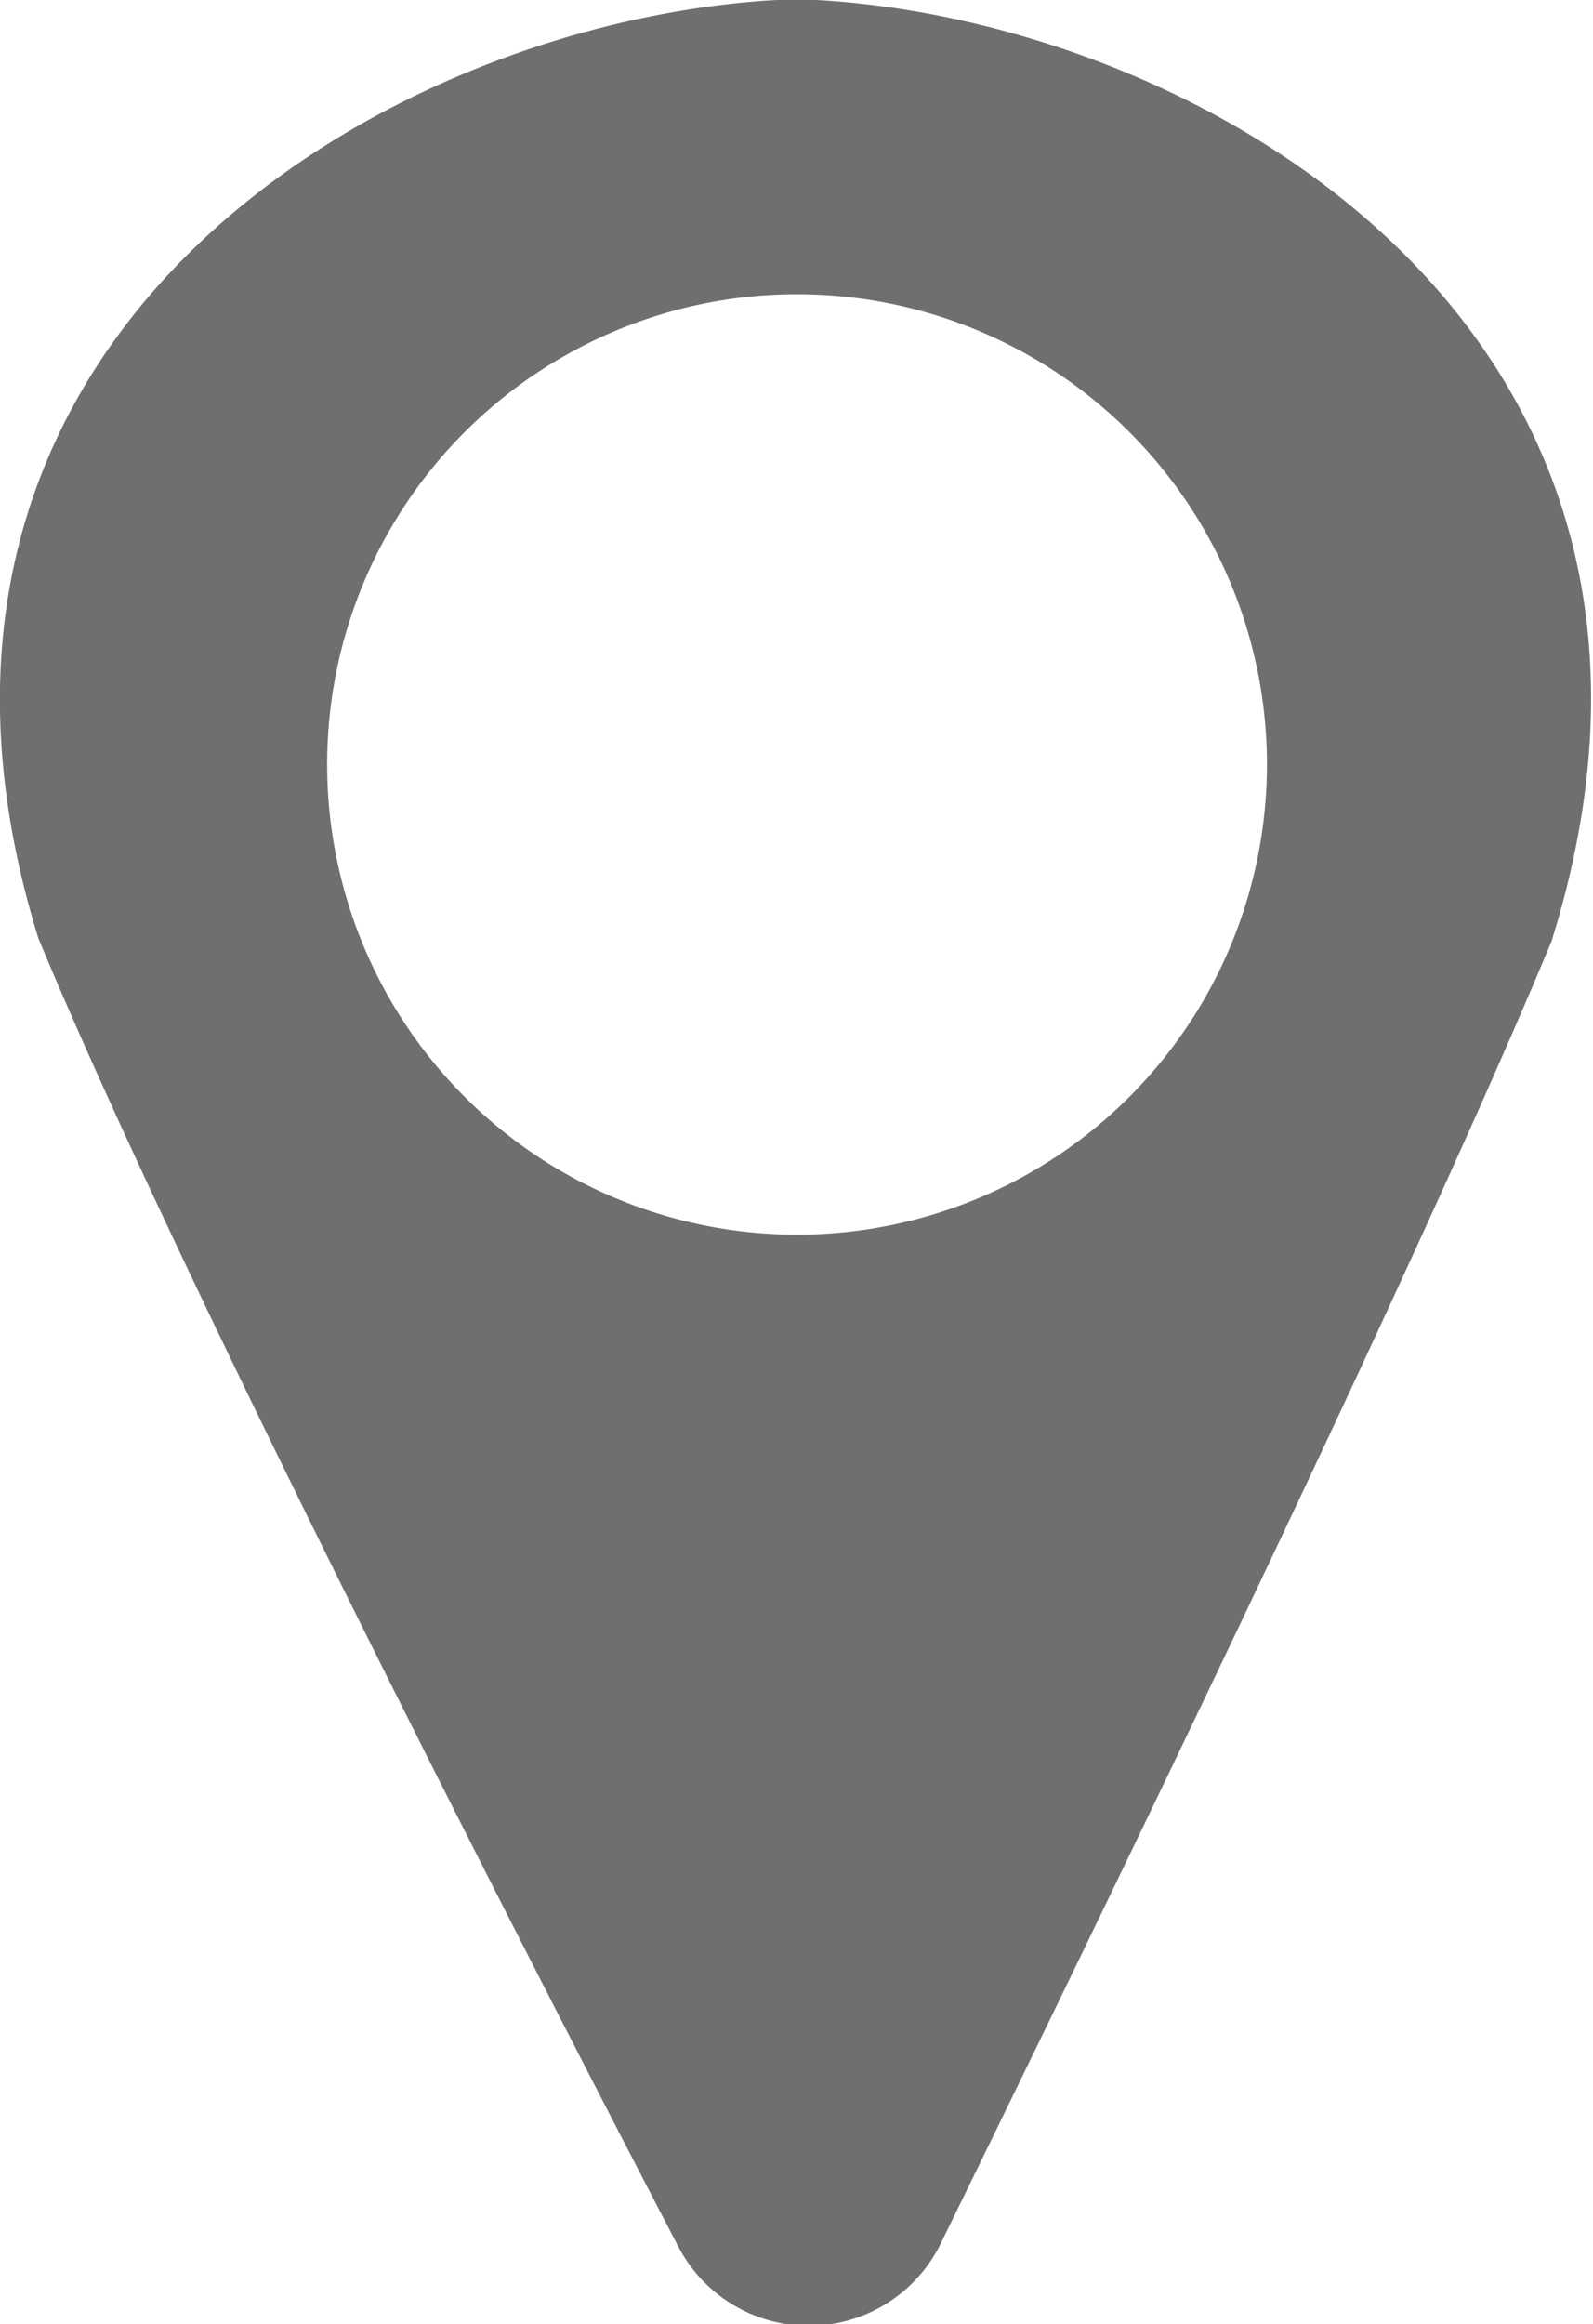
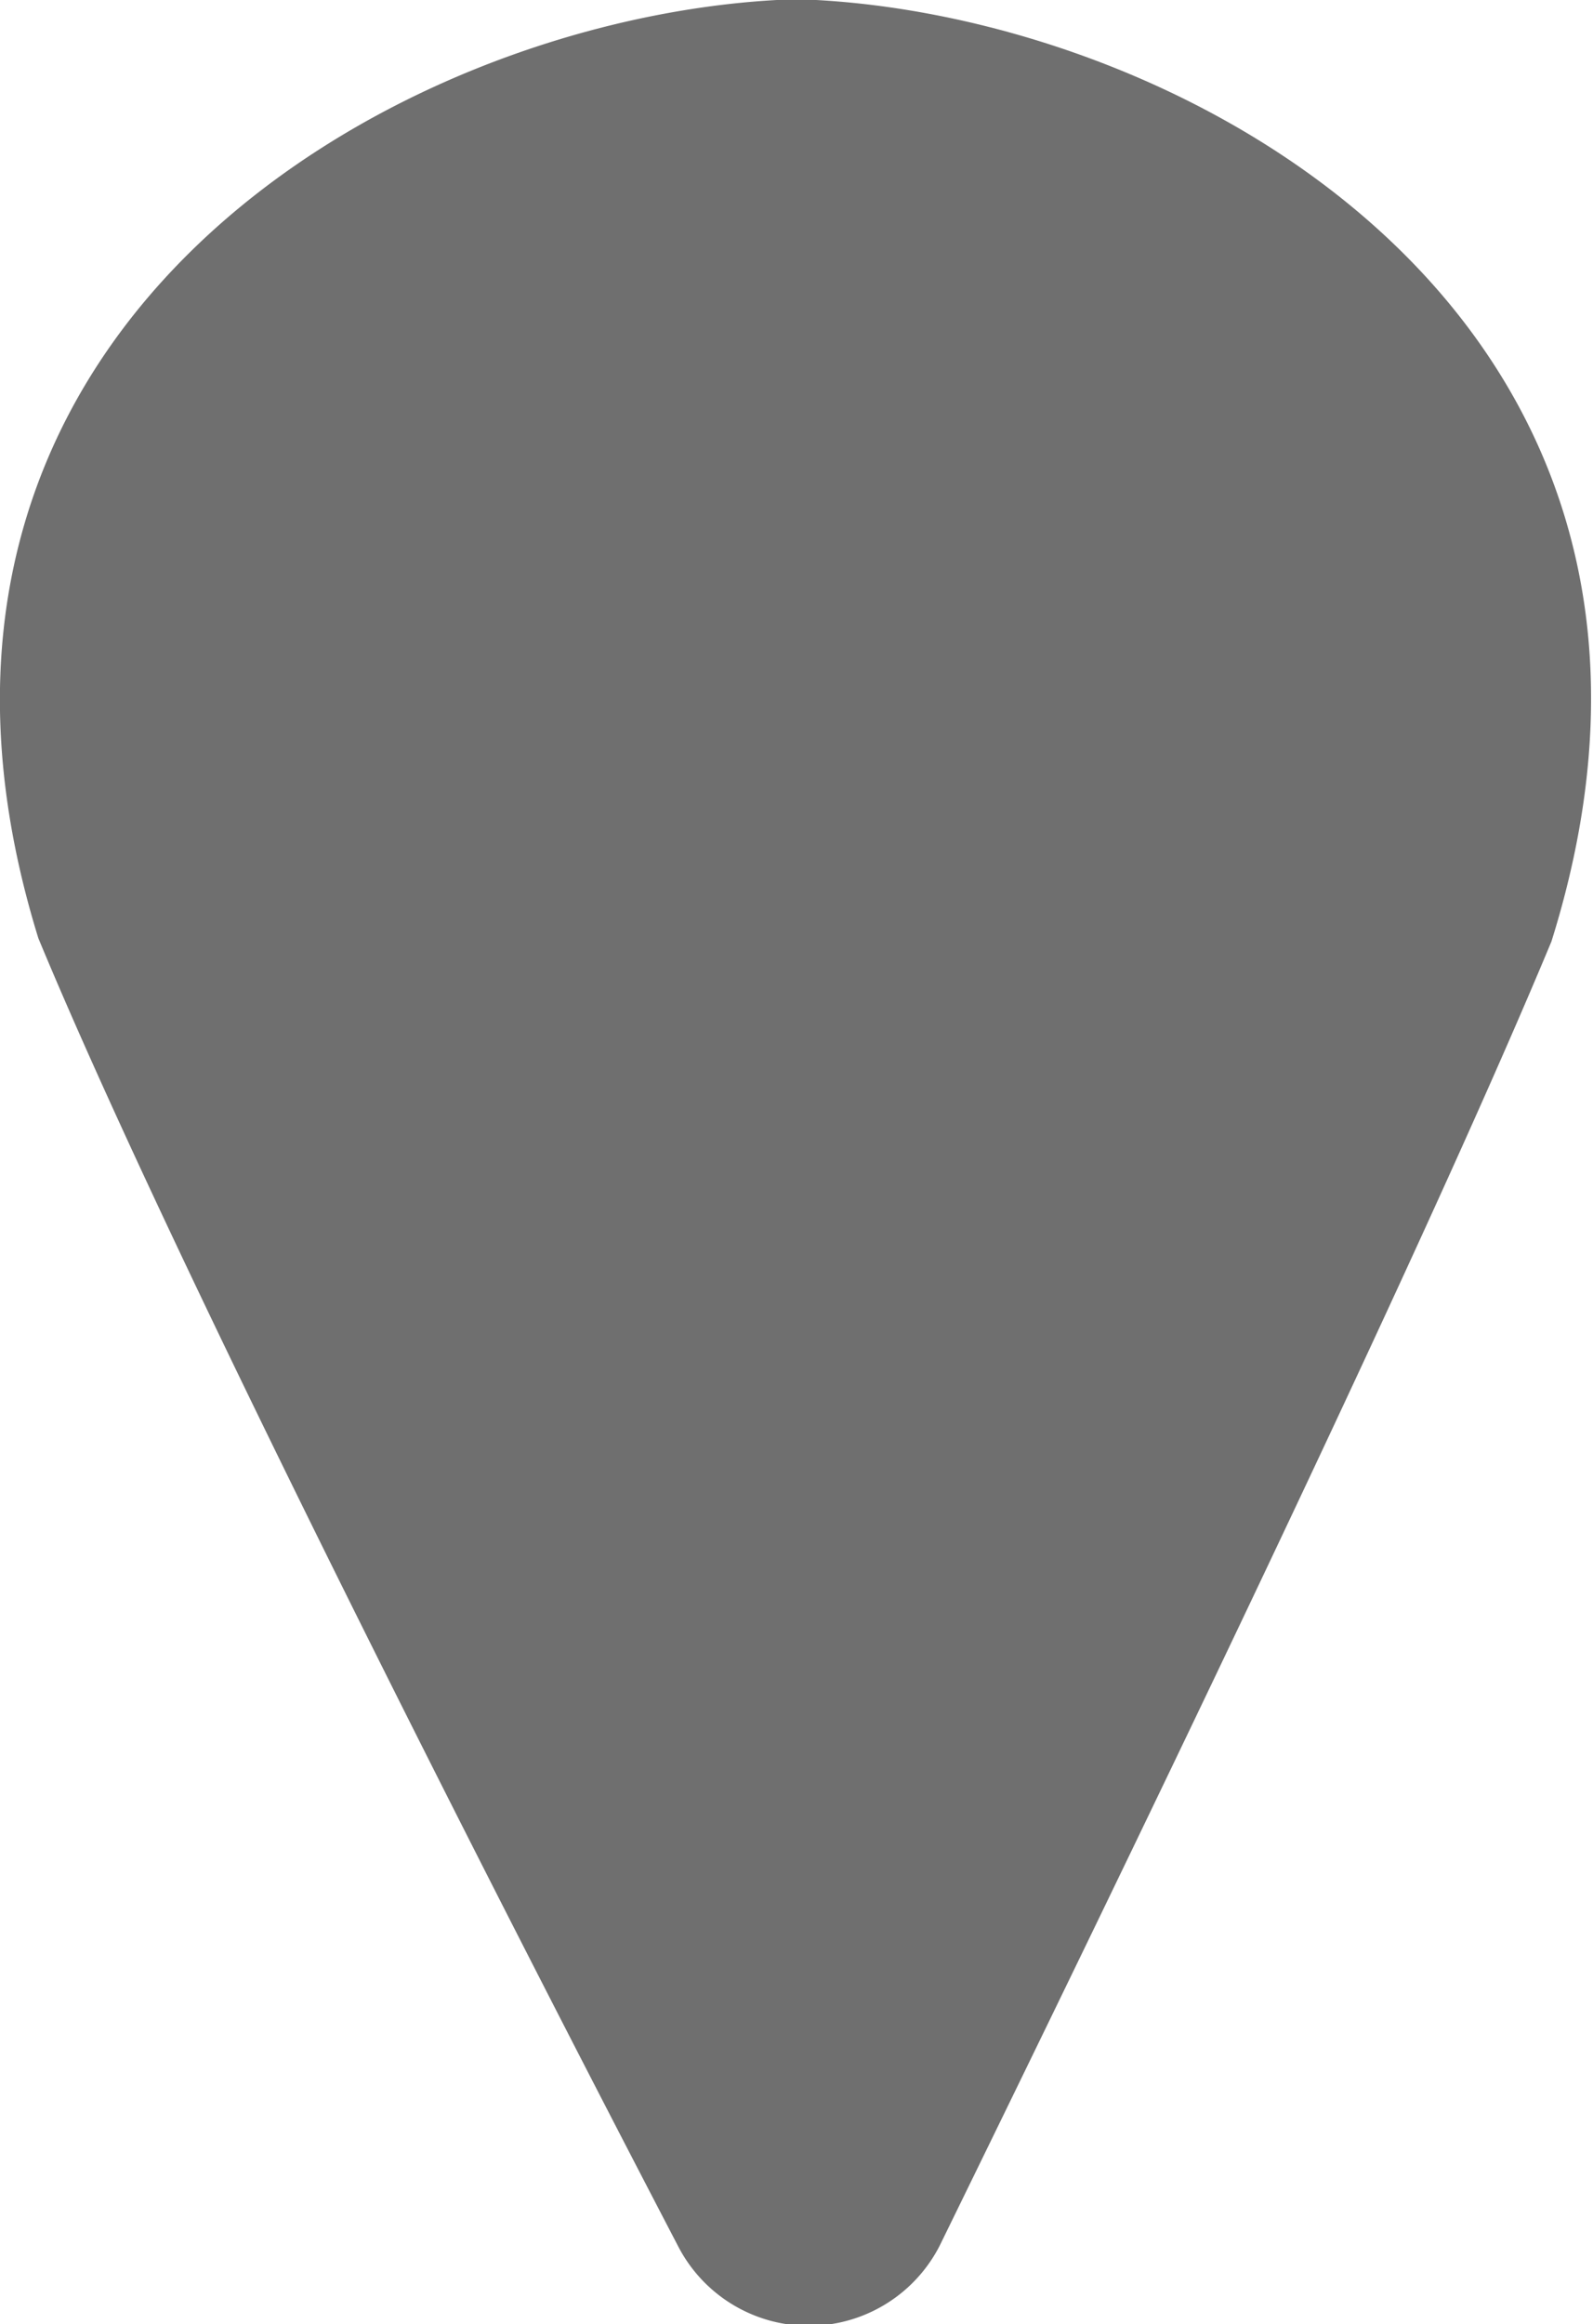
<svg xmlns="http://www.w3.org/2000/svg" id="Camada_1" data-name="Camada 1" viewBox="0 0 14.95 21.8">
  <defs>
    <style>.cls-1{fill:#6f6f6f;}</style>
  </defs>
  <title>icone-localizacao-escuro</title>
-   <path class="cls-1" d="M7.66,0V0H7.29V0C3.66.2-1.4,3.12.36,8.8c1.27,3.06,4.3,9,6,12.26a1.38,1.38,0,0,0,2.46,0c1.62-3.31,4.47-9.18,5.74-12.23C16.35,3.12,11.29.2,7.66,0ZM7.48,11.58a4.41,4.41,0,1,1,4.41-4.41A4.41,4.41,0,0,1,7.48,11.58Z" />
+   <path class="cls-1" d="M7.66,0V0H7.29V0C3.66.2-1.4,3.12.36,8.8c1.27,3.06,4.3,9,6,12.26a1.38,1.38,0,0,0,2.46,0c1.62-3.31,4.47-9.18,5.74-12.23C16.35,3.12,11.29.2,7.66,0ZM7.48,11.58A4.41,4.41,0,0,1,7.48,11.58Z" />
</svg>